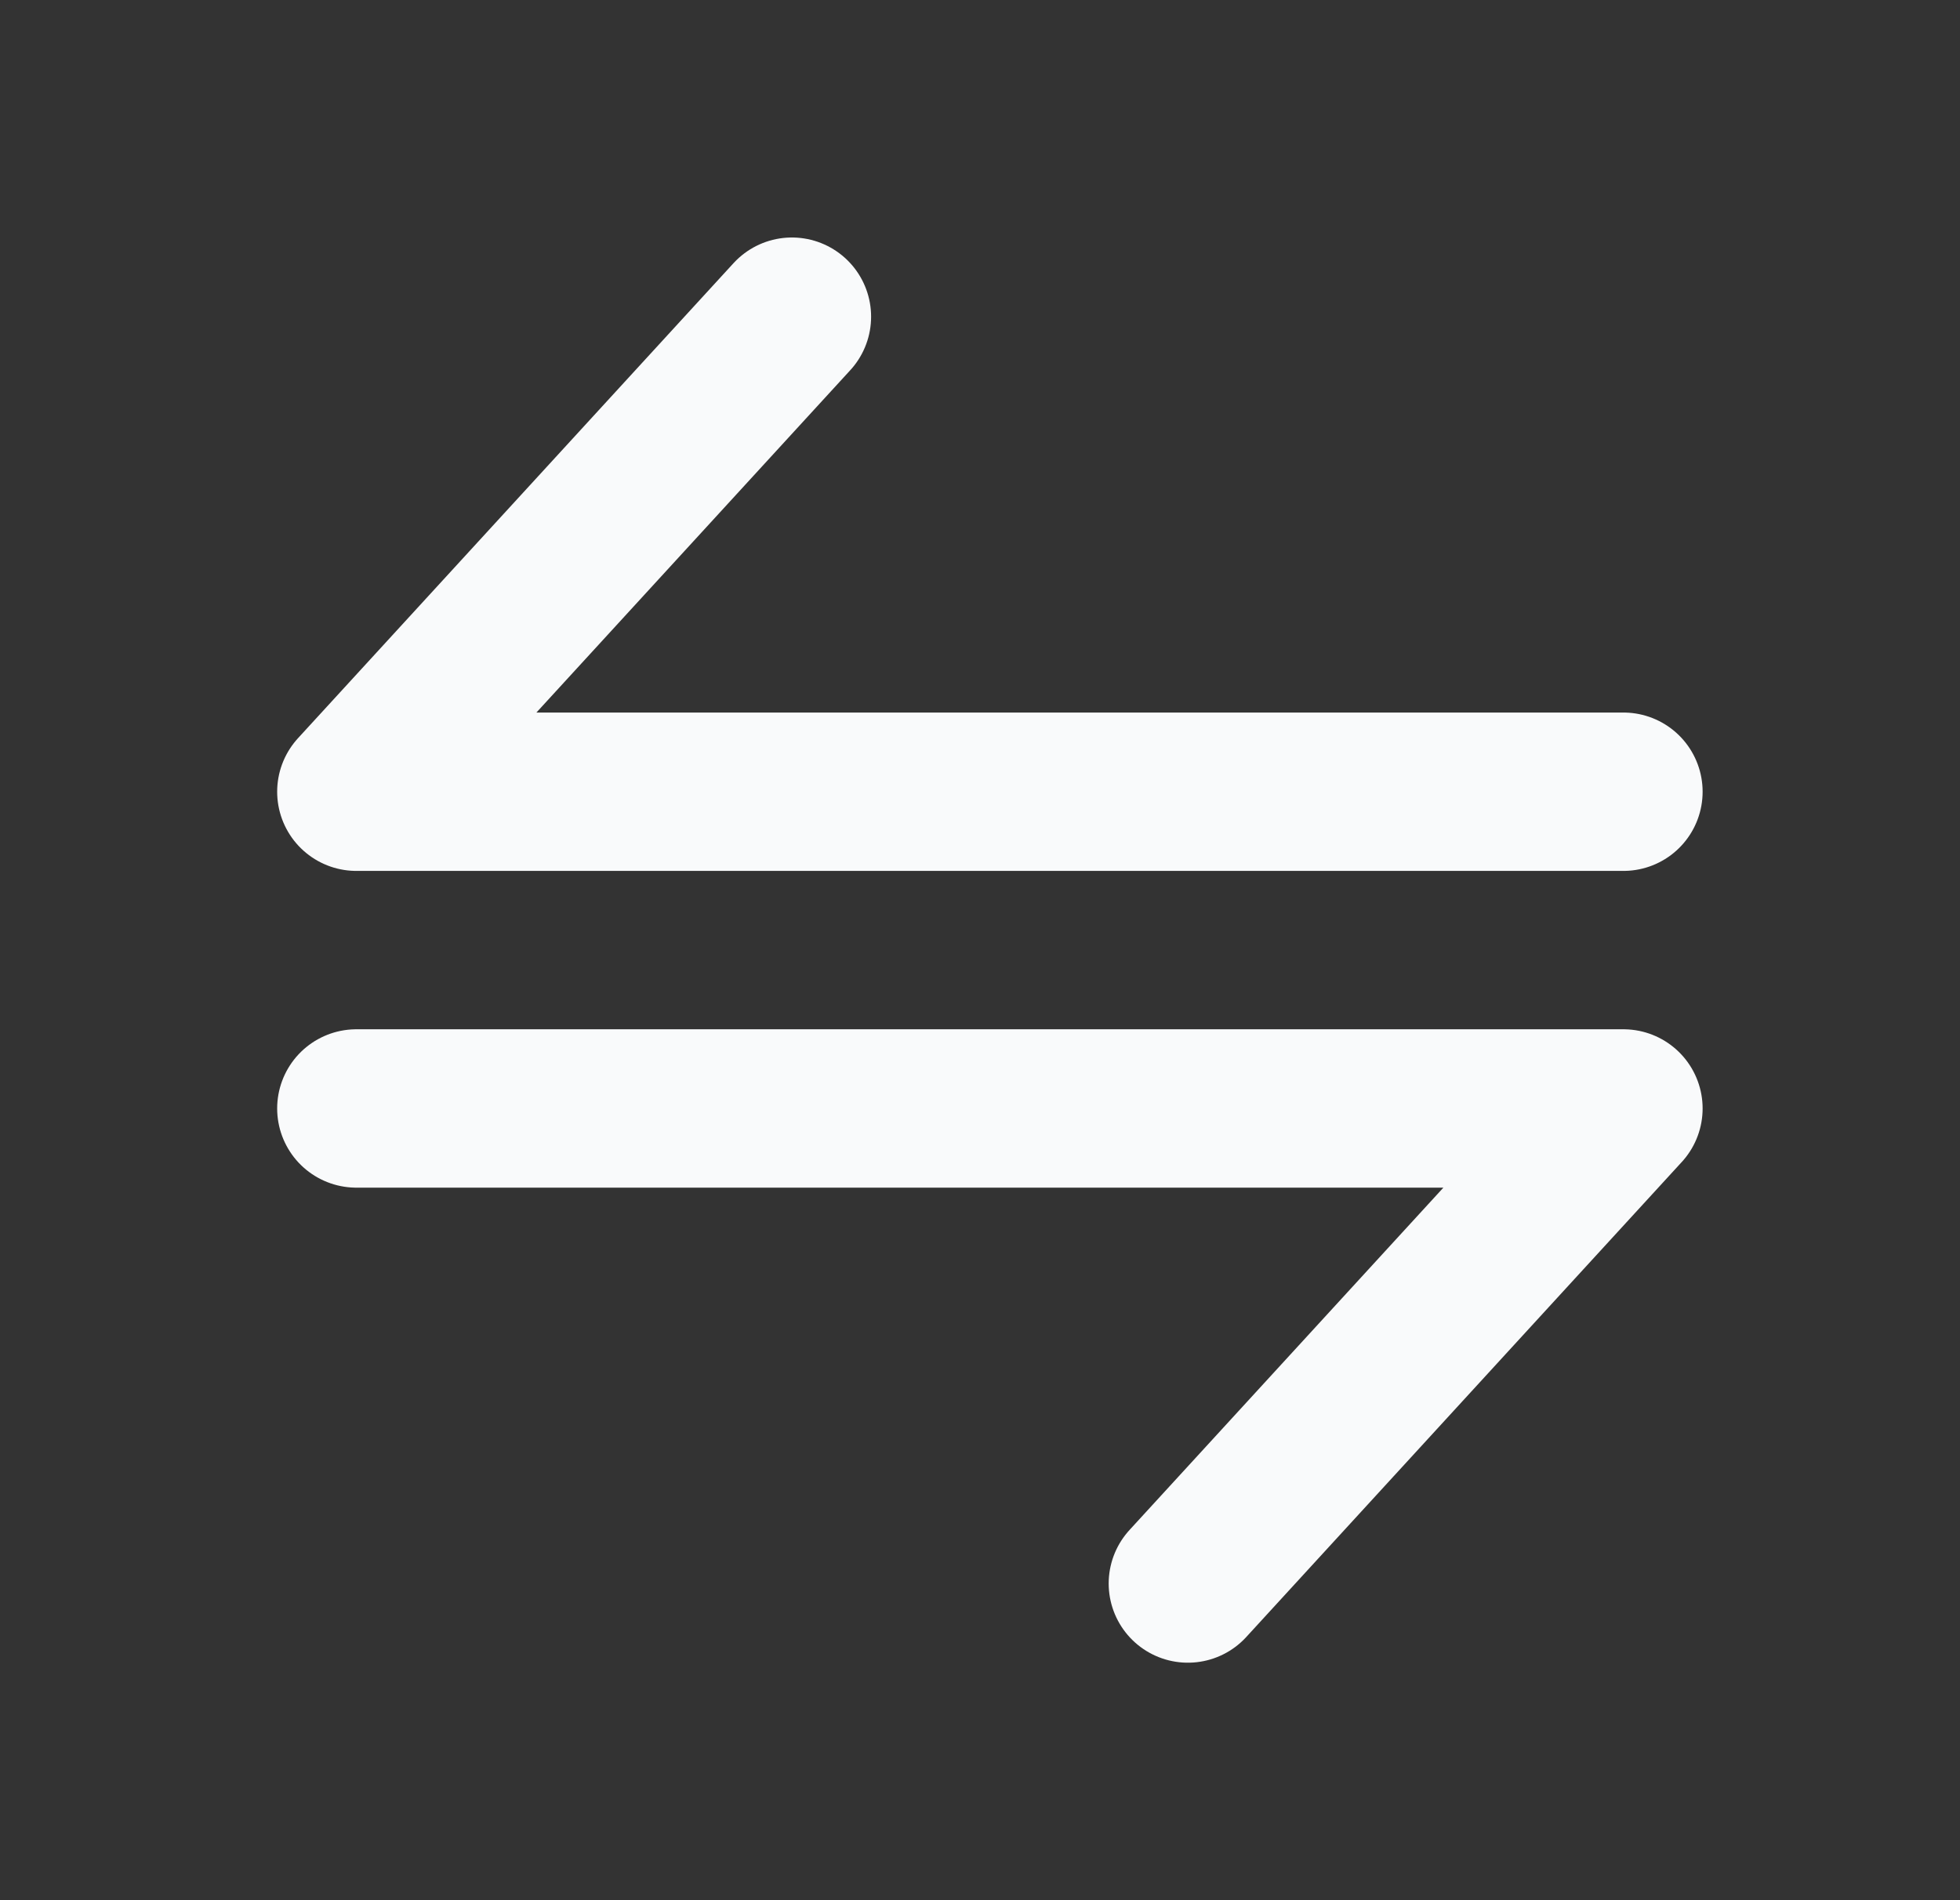
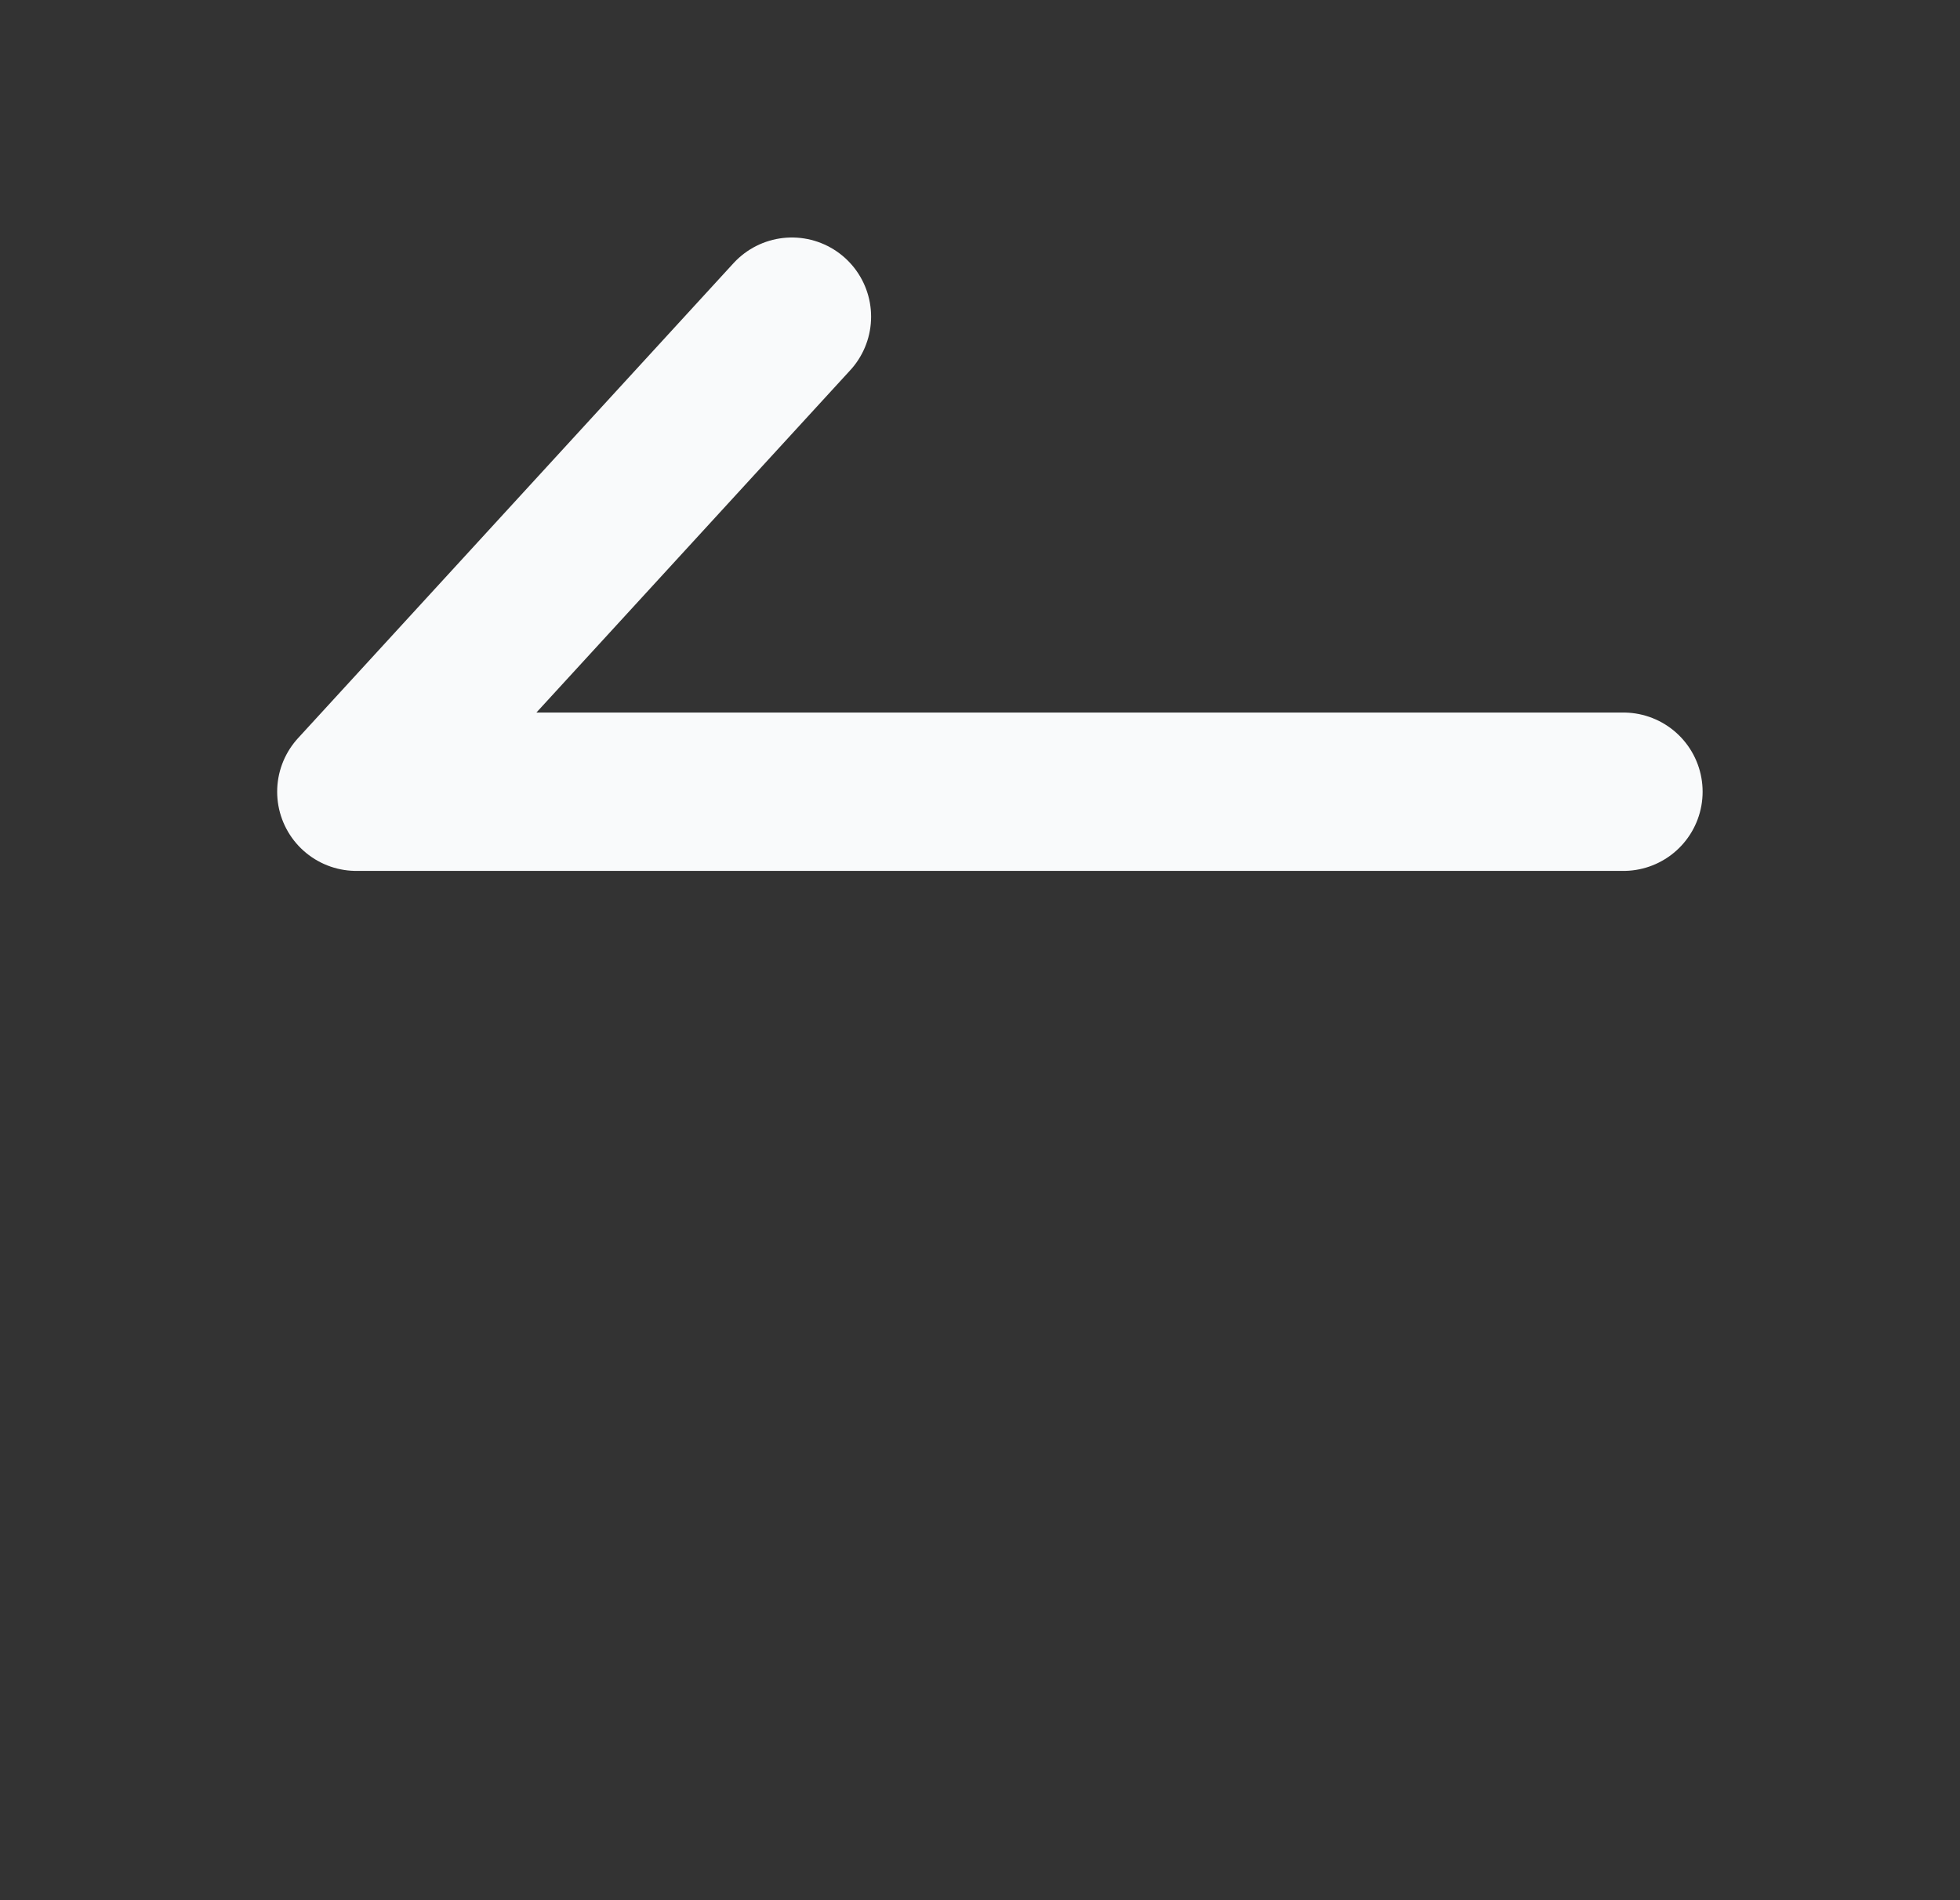
<svg xmlns="http://www.w3.org/2000/svg" width="33" height="32" viewBox="0 0 33 32" fill="none">
  <rect x="0" y="0" width="33" height="32" fill="#333333" stroke="none" />
  <path d="M27.333 13.333H6L13.333 5.333" stroke="#F9FAFB" stroke-width="2.667" stroke-linecap="round" stroke-linejoin="round" />
-   <path d="M6 18.667H27.333L20 26.667" stroke="#F9FAFB" stroke-width="2.667" stroke-linecap="round" stroke-linejoin="round" />
</svg>